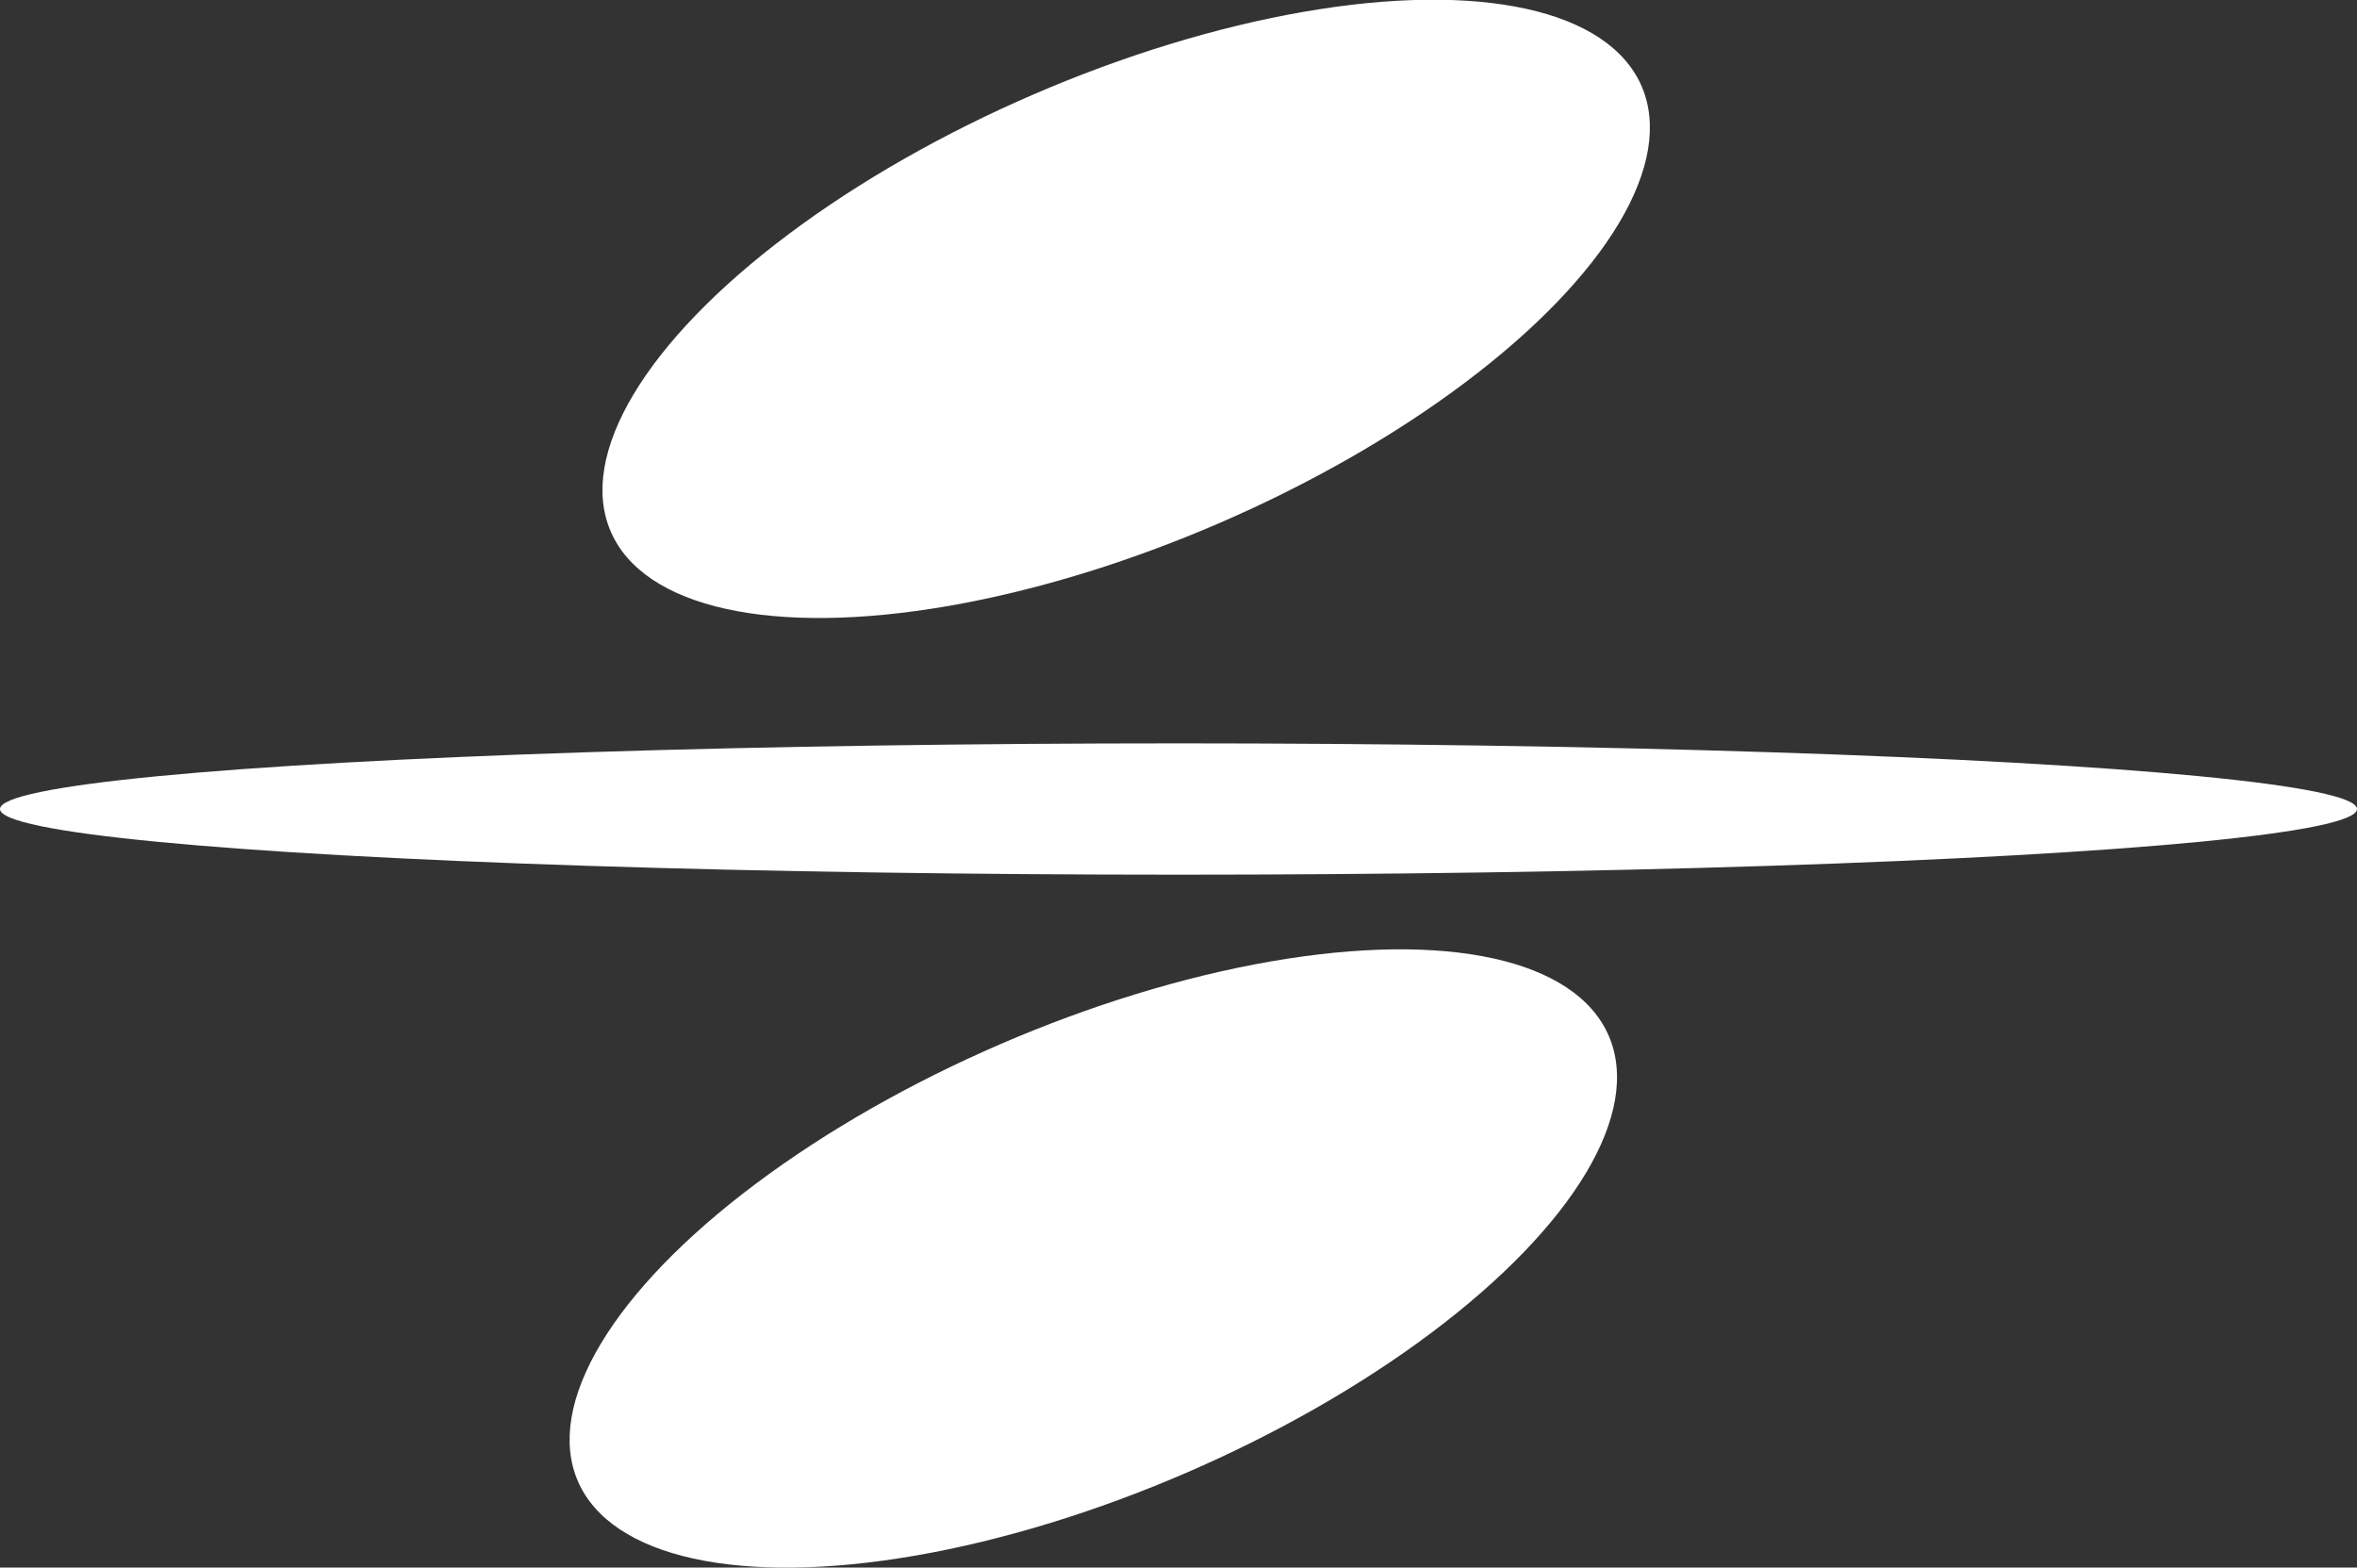
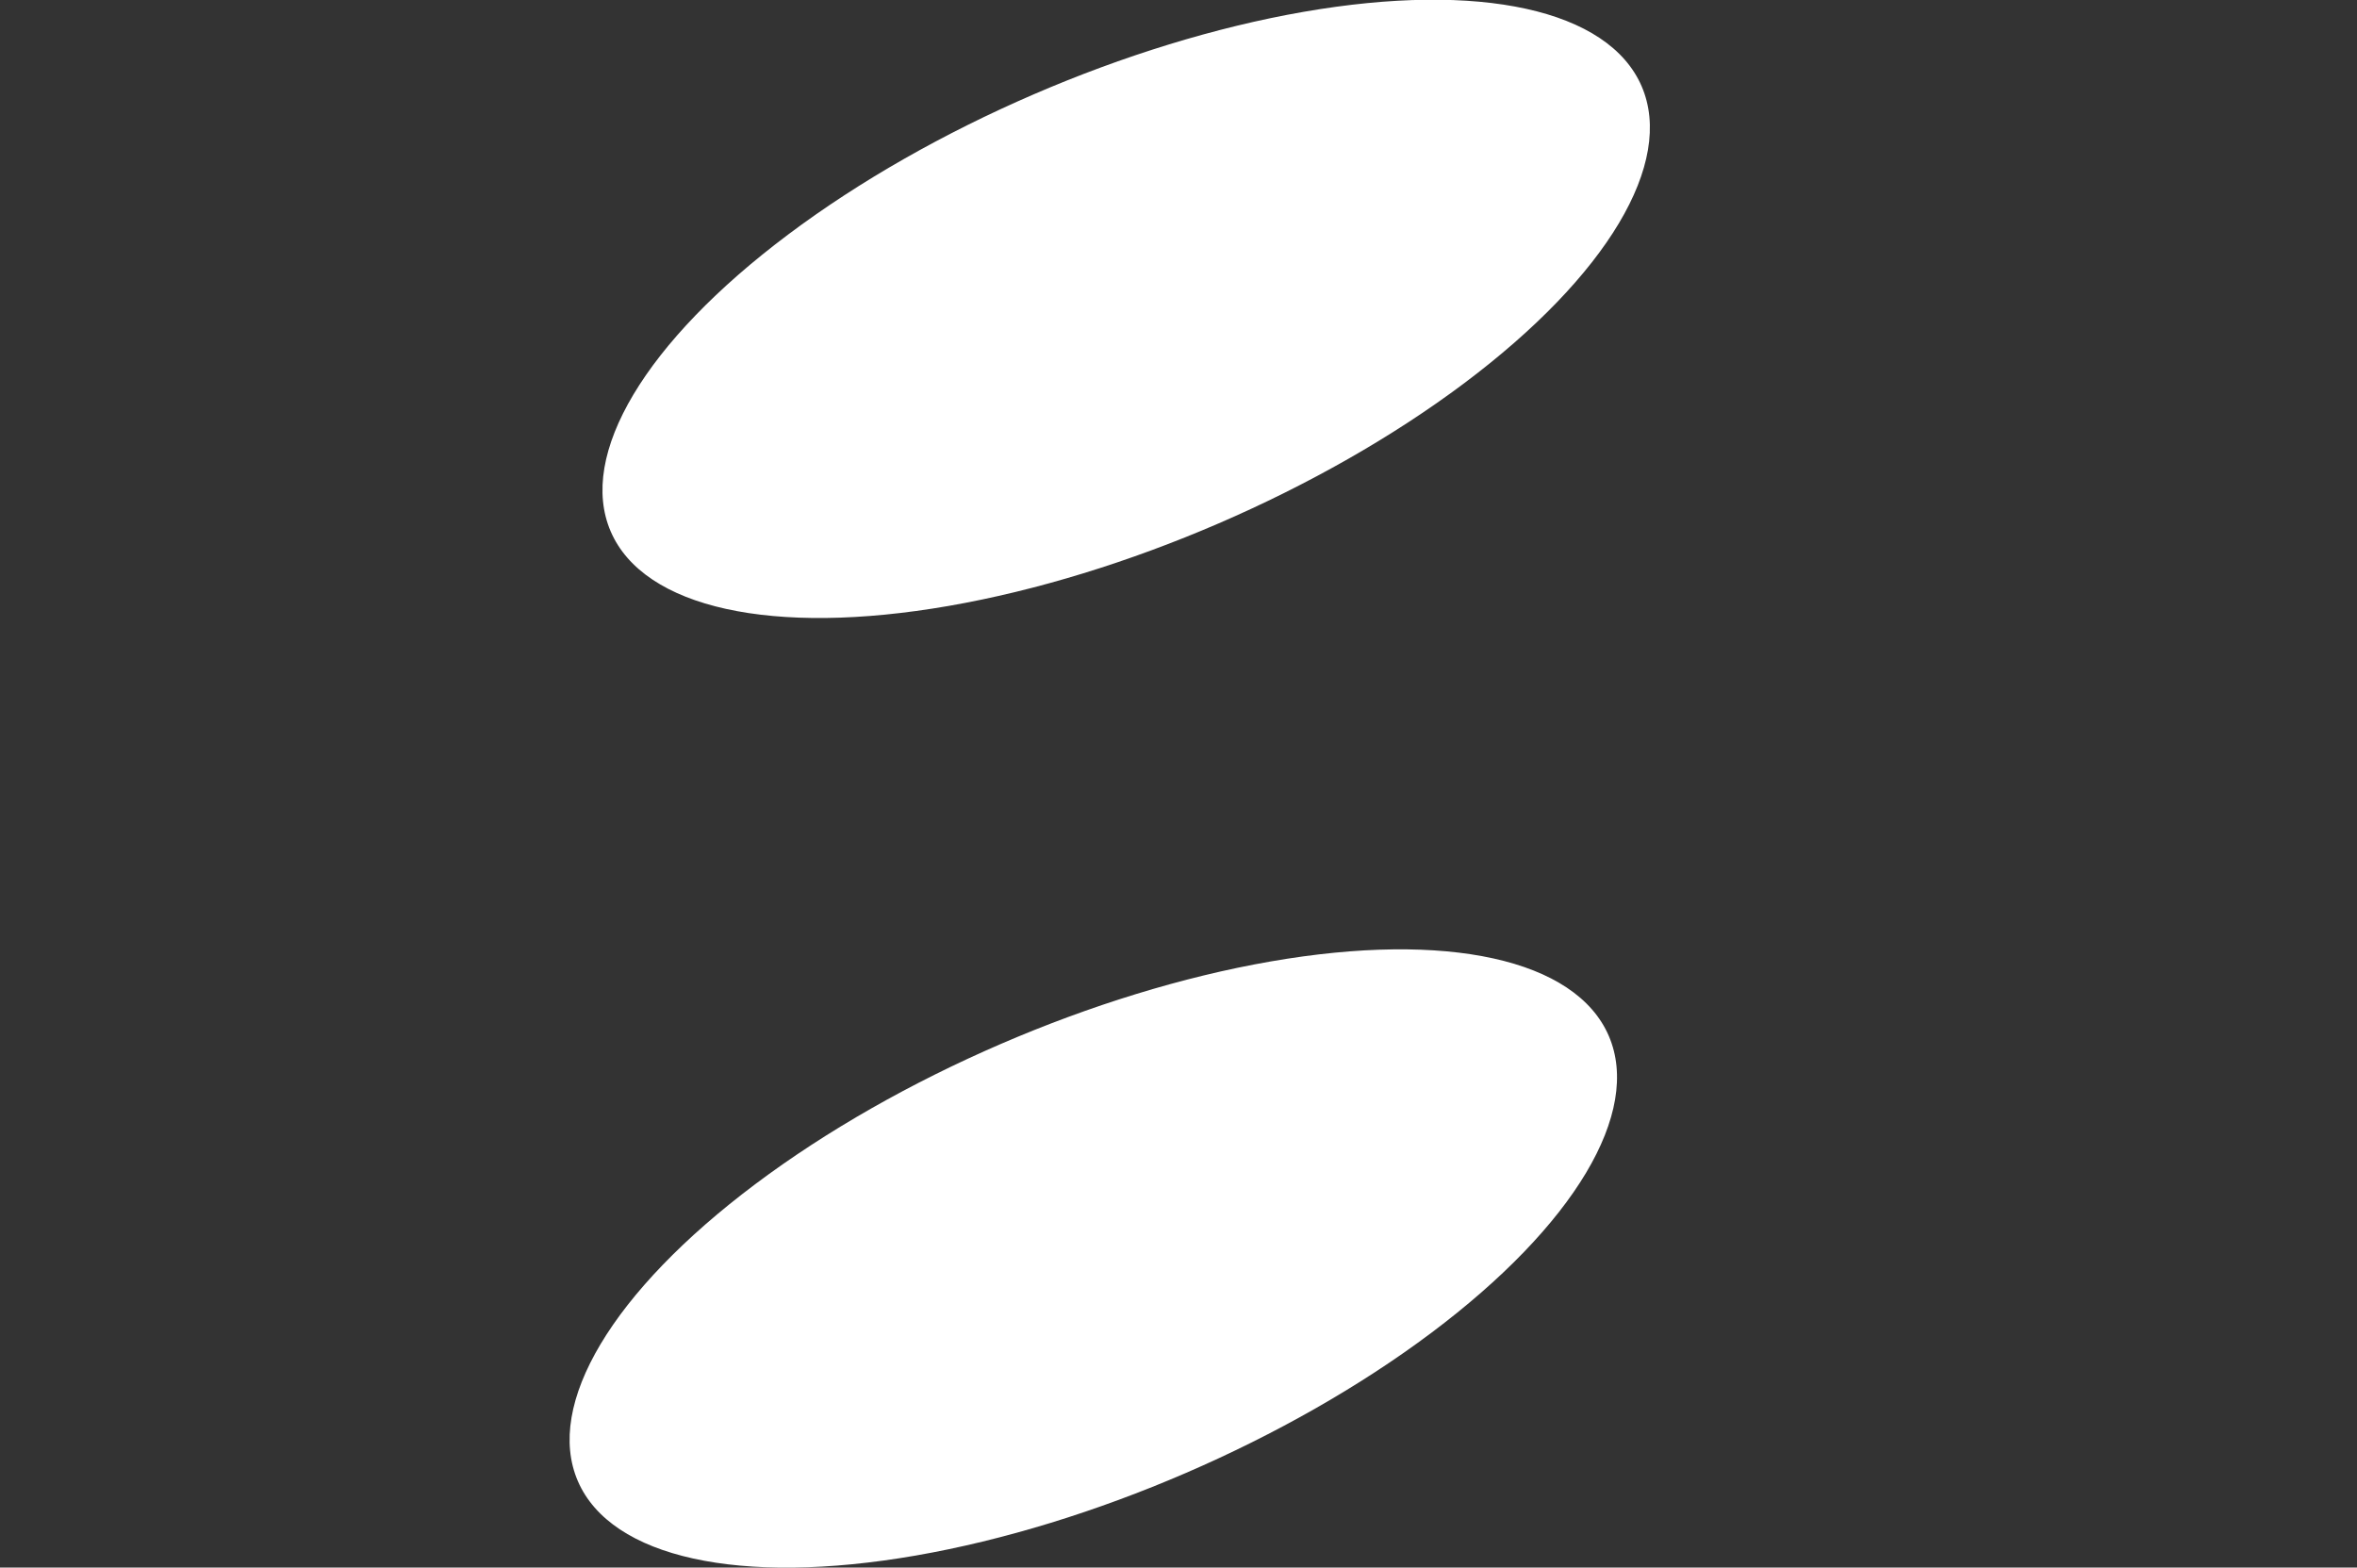
<svg xmlns="http://www.w3.org/2000/svg" id="_レイヤー_2" data-name="レイヤー 2" viewBox="0 0 56 37.24">
  <rect x="0" y="0" width="56" height="37.24" fill="#333333" stroke="none" />
  <g id="_レイヤー_1-2" data-name="レイヤー 1">
    <g>
      <ellipse cx="26.76" cy="7.34" rx="13.34" ry="5.55" transform="translate(-.72 11.21) rotate(-23.36)" style="fill: #fff;" />
      <ellipse cx="25.98" cy="29.9" rx="13.34" ry="5.55" transform="translate(-9.73 12.75) rotate(-23.36)" style="fill: #fff;" />
-       <ellipse cx="28" cy="19.22" rx="28" ry="1.56" style="fill: #fff;" />
    </g>
  </g>
</svg>